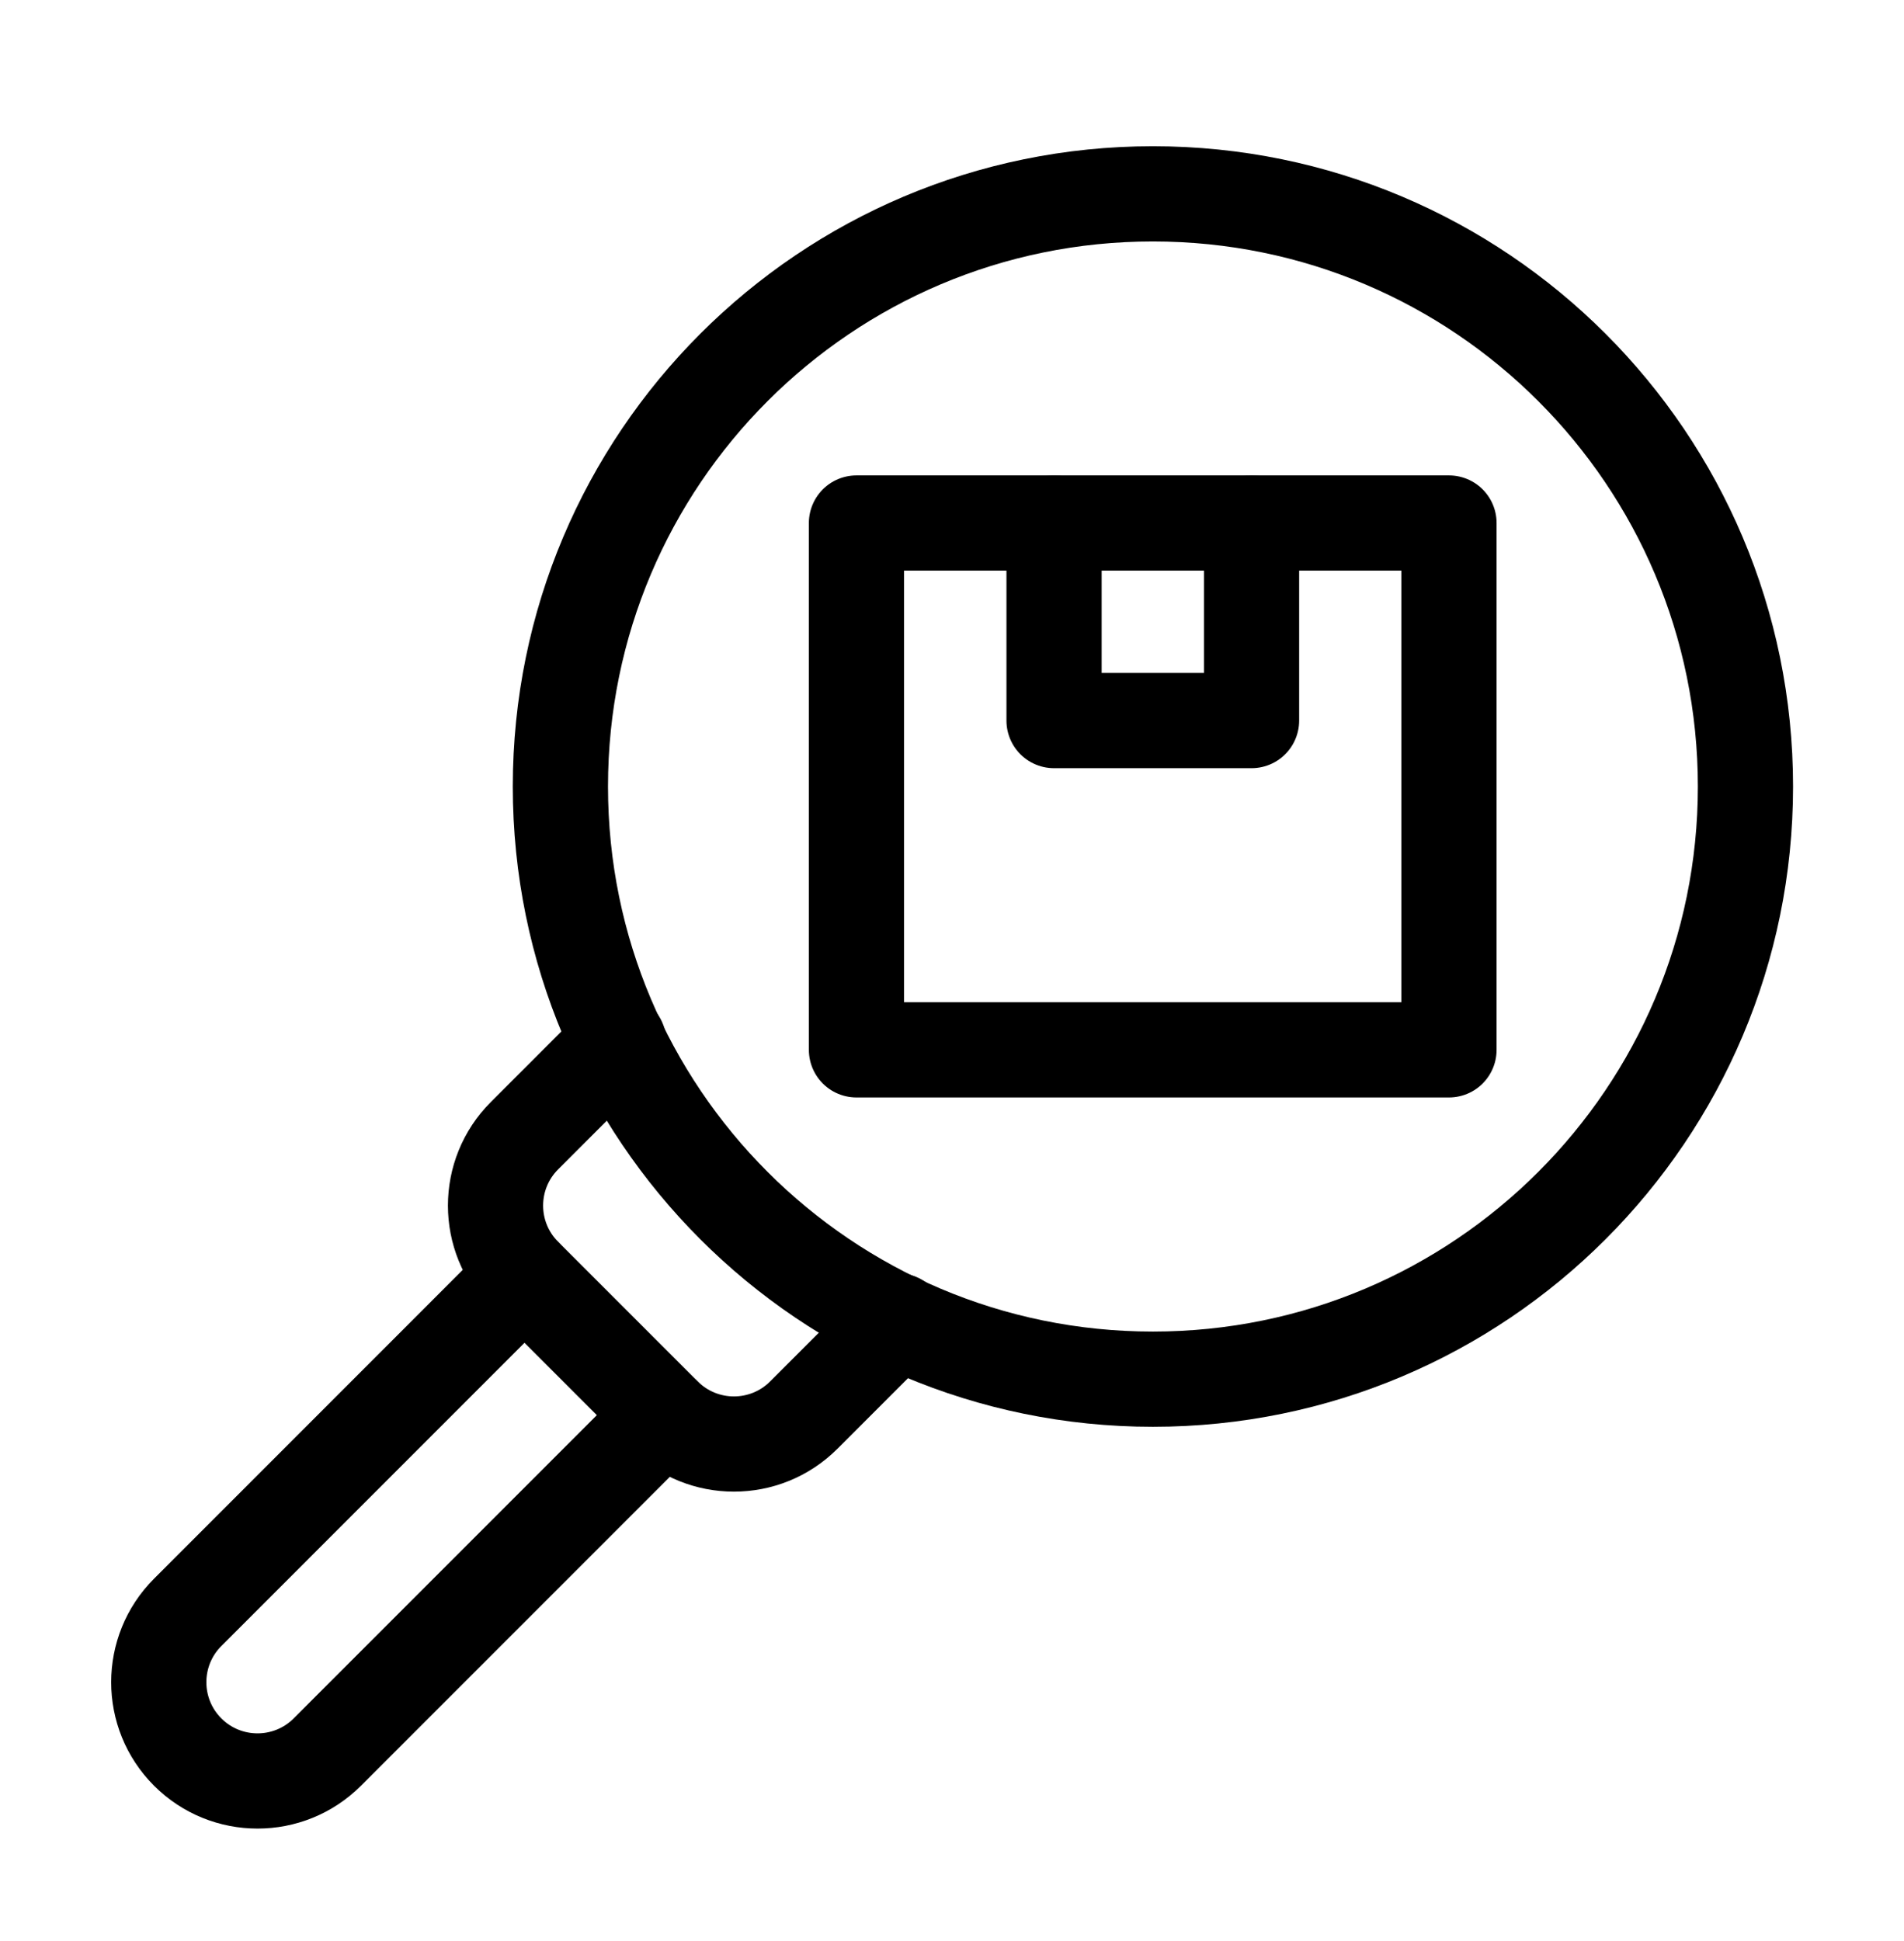
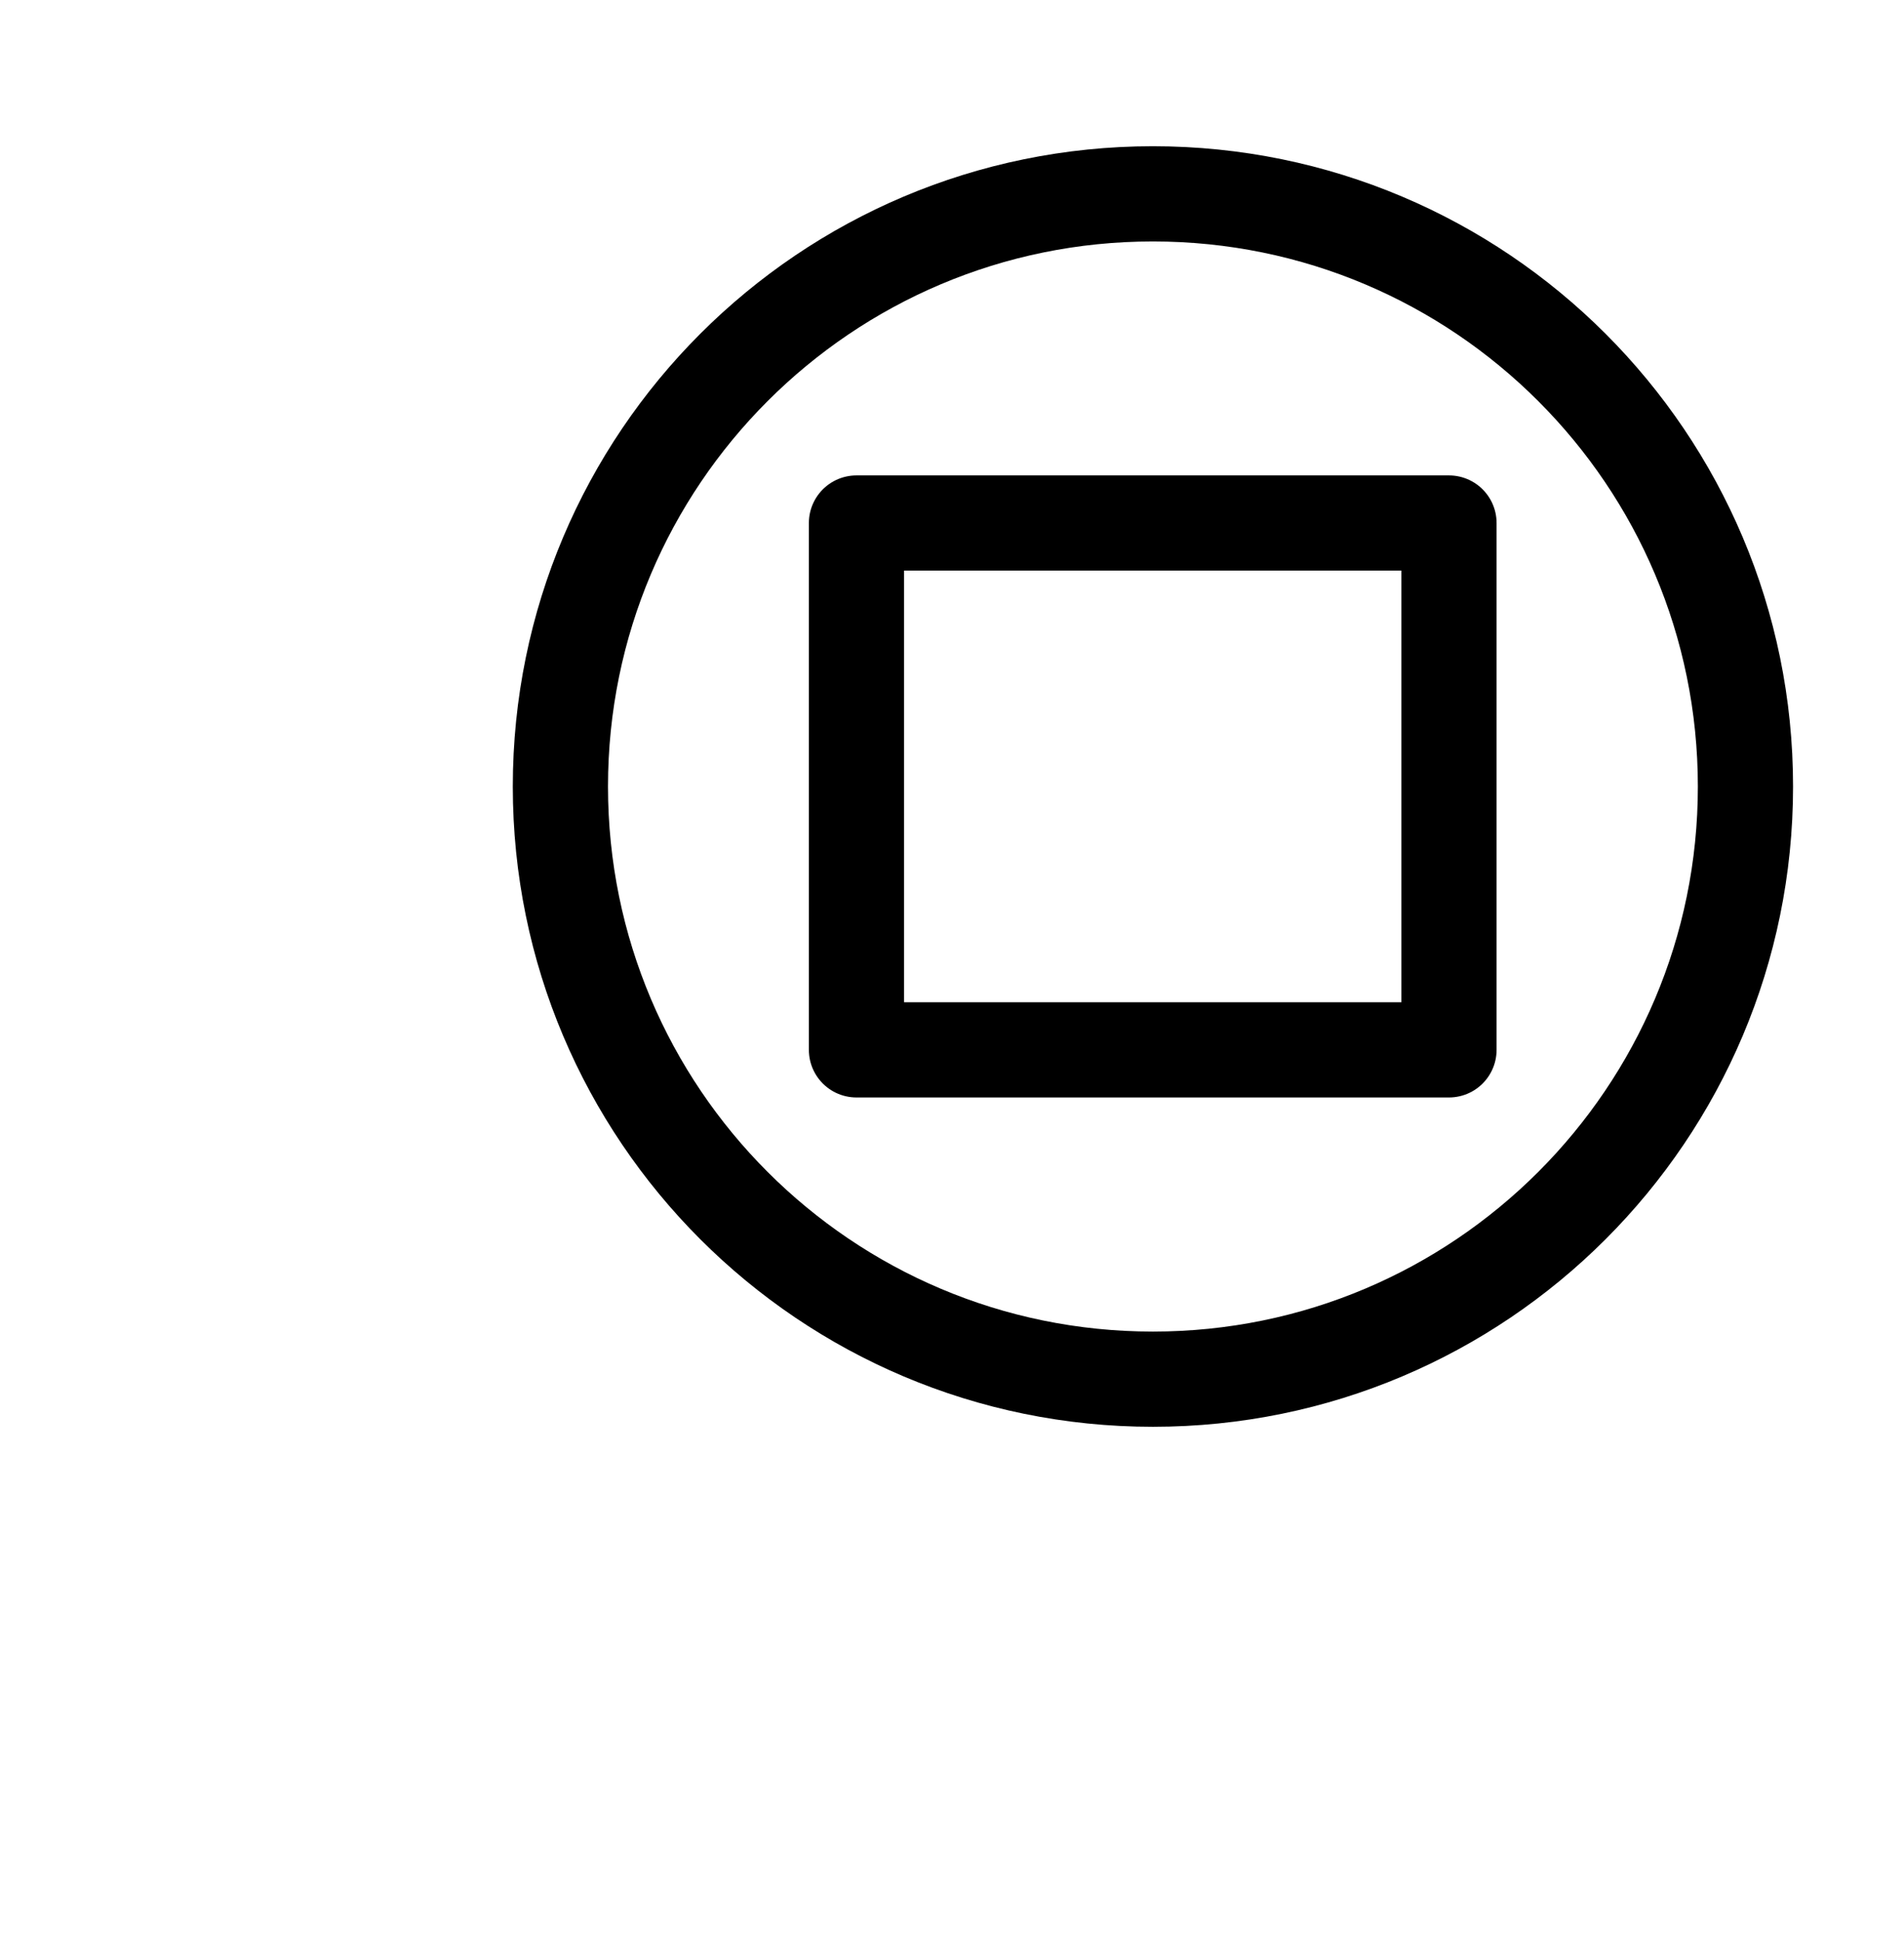
<svg xmlns="http://www.w3.org/2000/svg" width="52" height="53" viewBox="0 0 52 53" fill="none">
  <path d="M31.487 37.658C40.425 37.658 47.67 30.413 47.67 21.476C47.67 12.538 40.425 5.293 31.487 5.293C22.55 5.293 15.305 12.538 15.305 21.476C15.305 30.413 22.55 37.658 31.487 37.658Z" stroke="black" stroke-width="2.6" stroke-miterlimit="10" stroke-linecap="round" stroke-linejoin="round" />
  <path d="M39.573 14.281H23.391V28.666H39.573V14.281Z" stroke="black" stroke-width="2.6" stroke-miterlimit="10" stroke-linecap="round" stroke-linejoin="round" />
-   <path d="M34.181 14.281V19.675H28.787V14.281" stroke="black" stroke-width="2.6" stroke-miterlimit="10" stroke-linecap="round" stroke-linejoin="round" />
-   <path d="M16.896 28.438L14.323 31.011C13.27 32.064 13.27 33.772 14.323 34.825L18.137 38.639C19.191 39.692 20.898 39.692 21.952 38.639L24.525 36.066" stroke="black" stroke-width="2.6" stroke-miterlimit="10" stroke-linecap="round" stroke-linejoin="round" />
-   <path d="M14.322 34.828L5.126 44.025C4.073 45.078 4.073 46.786 5.126 47.839C6.179 48.892 7.887 48.892 8.94 47.839L18.137 38.642" stroke="black" stroke-width="2.6" stroke-miterlimit="10" stroke-linecap="round" stroke-linejoin="round" />
</svg>